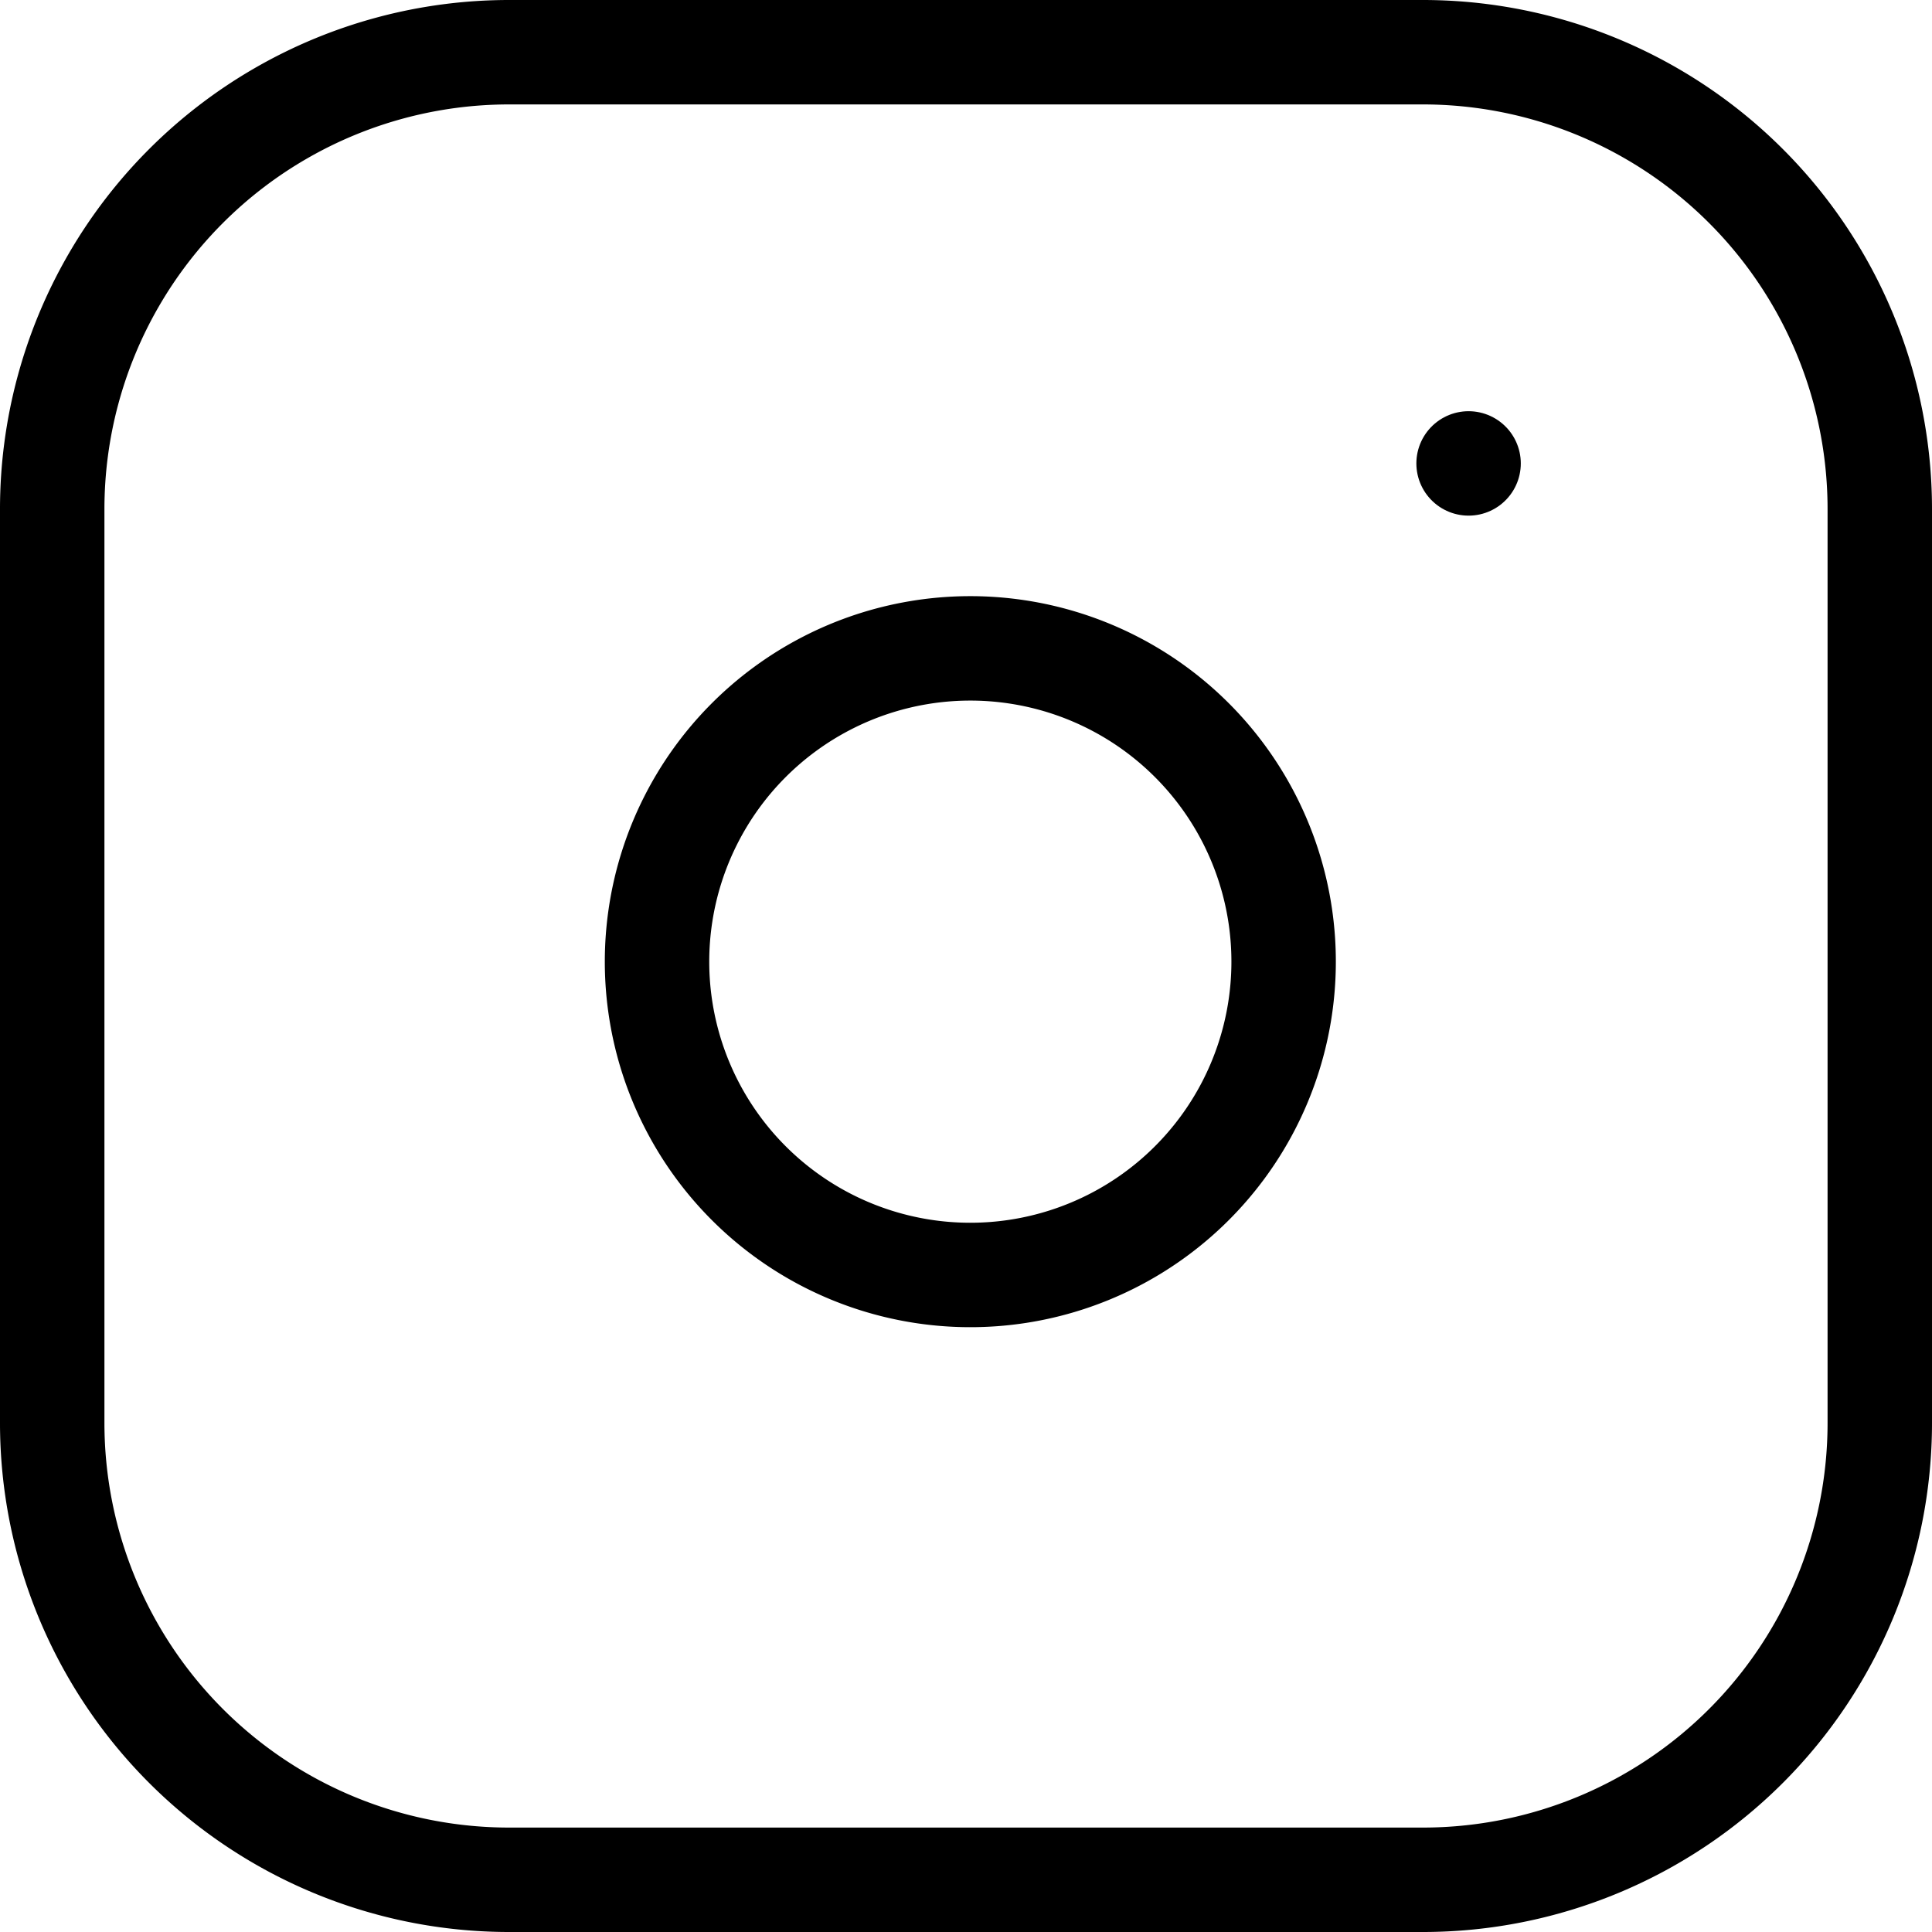
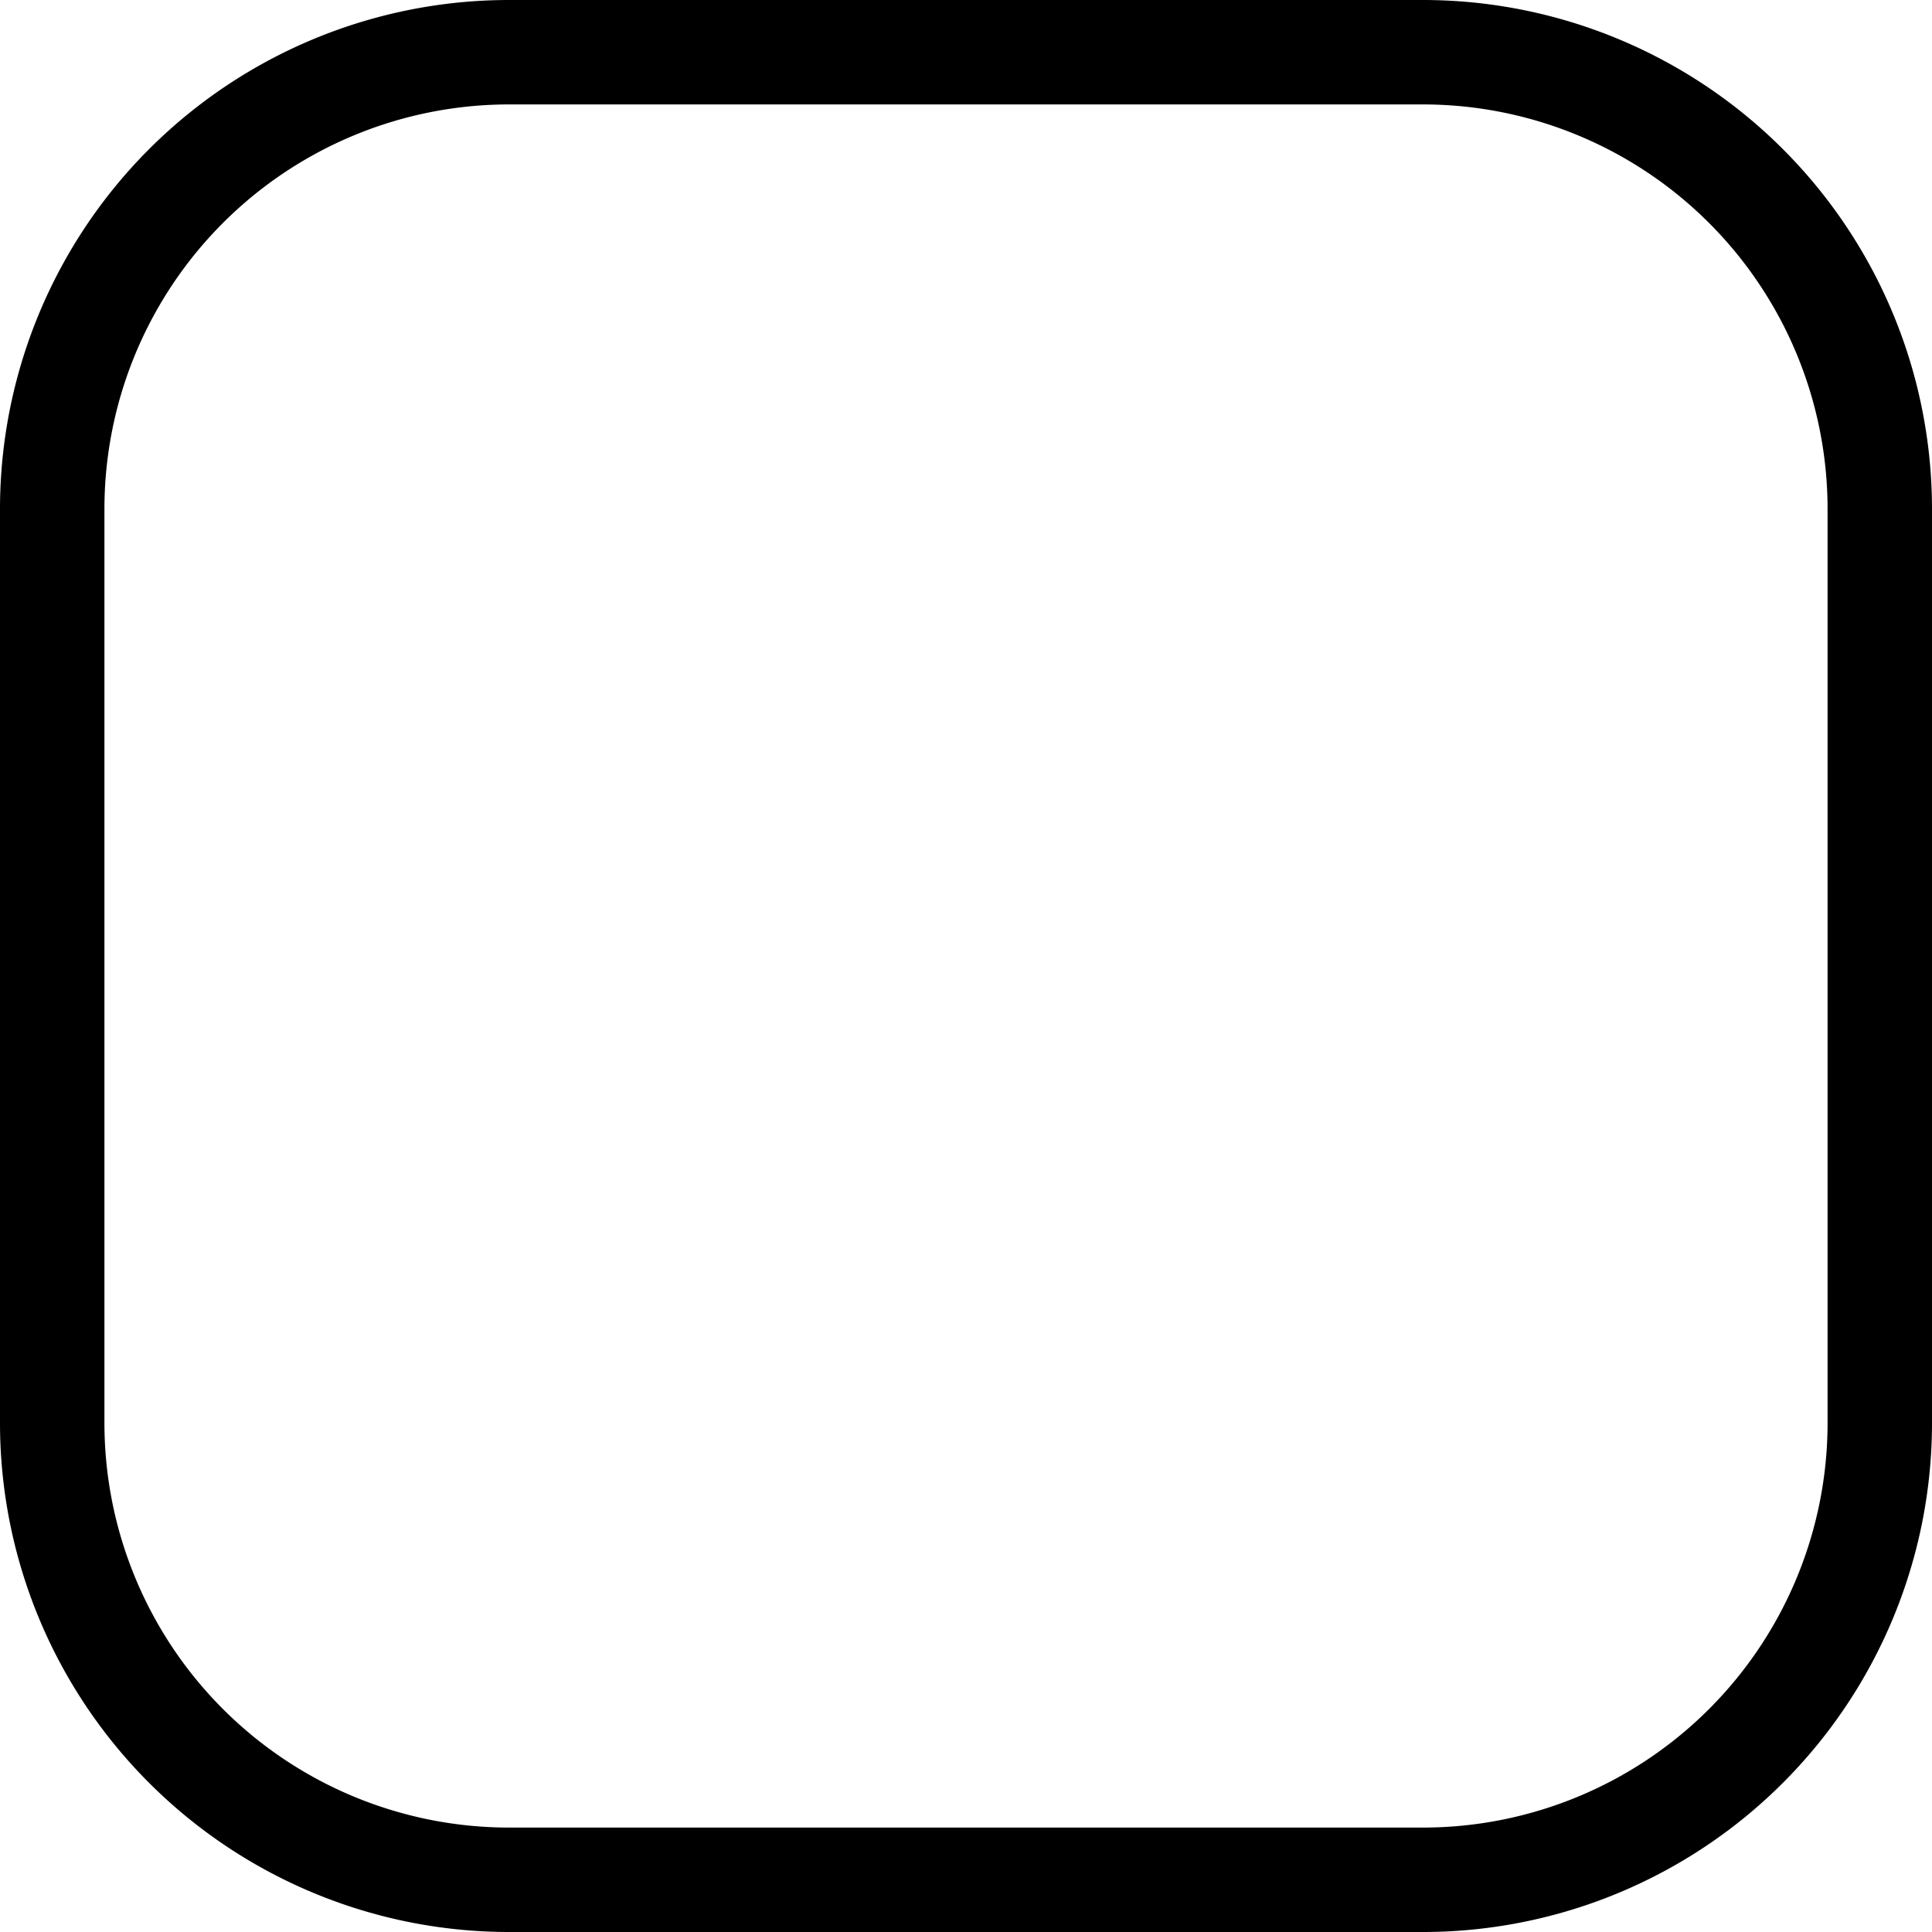
<svg xmlns="http://www.w3.org/2000/svg" width="37" height="37" viewBox="0 0 37 37">
  <g id="Icon_feather-instagram" data-name="Icon feather-instagram" transform="translate(-2 -2)">
    <path id="Контур_19" data-name="Контур 19" d="M11.75,3h17.5A8.75,8.75,0,0,1,38,11.75v17.5A8.75,8.75,0,0,1,29.25,38H11.75A8.75,8.75,0,0,1,3,29.25V11.75A8.75,8.75,0,0,1,11.75,3Z" fill="none" stroke="#000" stroke-linecap="round" stroke-linejoin="round" stroke-width="2" />
-     <path id="Контур_20" data-name="Контур 20" d="M24,17.055A6,6,0,1,1,18.945,12,6,6,0,0,1,24,17.055Z" transform="translate(2.518 2.482)" fill="none" stroke="#000" stroke-linecap="round" stroke-linejoin="round" stroke-width="2" />
-     <path id="Контур_21" data-name="Контур 21" d="M26.25,9.75h0" transform="translate(3.875 1.125)" fill="none" stroke="#000" stroke-linecap="round" stroke-linejoin="round" stroke-width="2" />
  </g>
</svg>